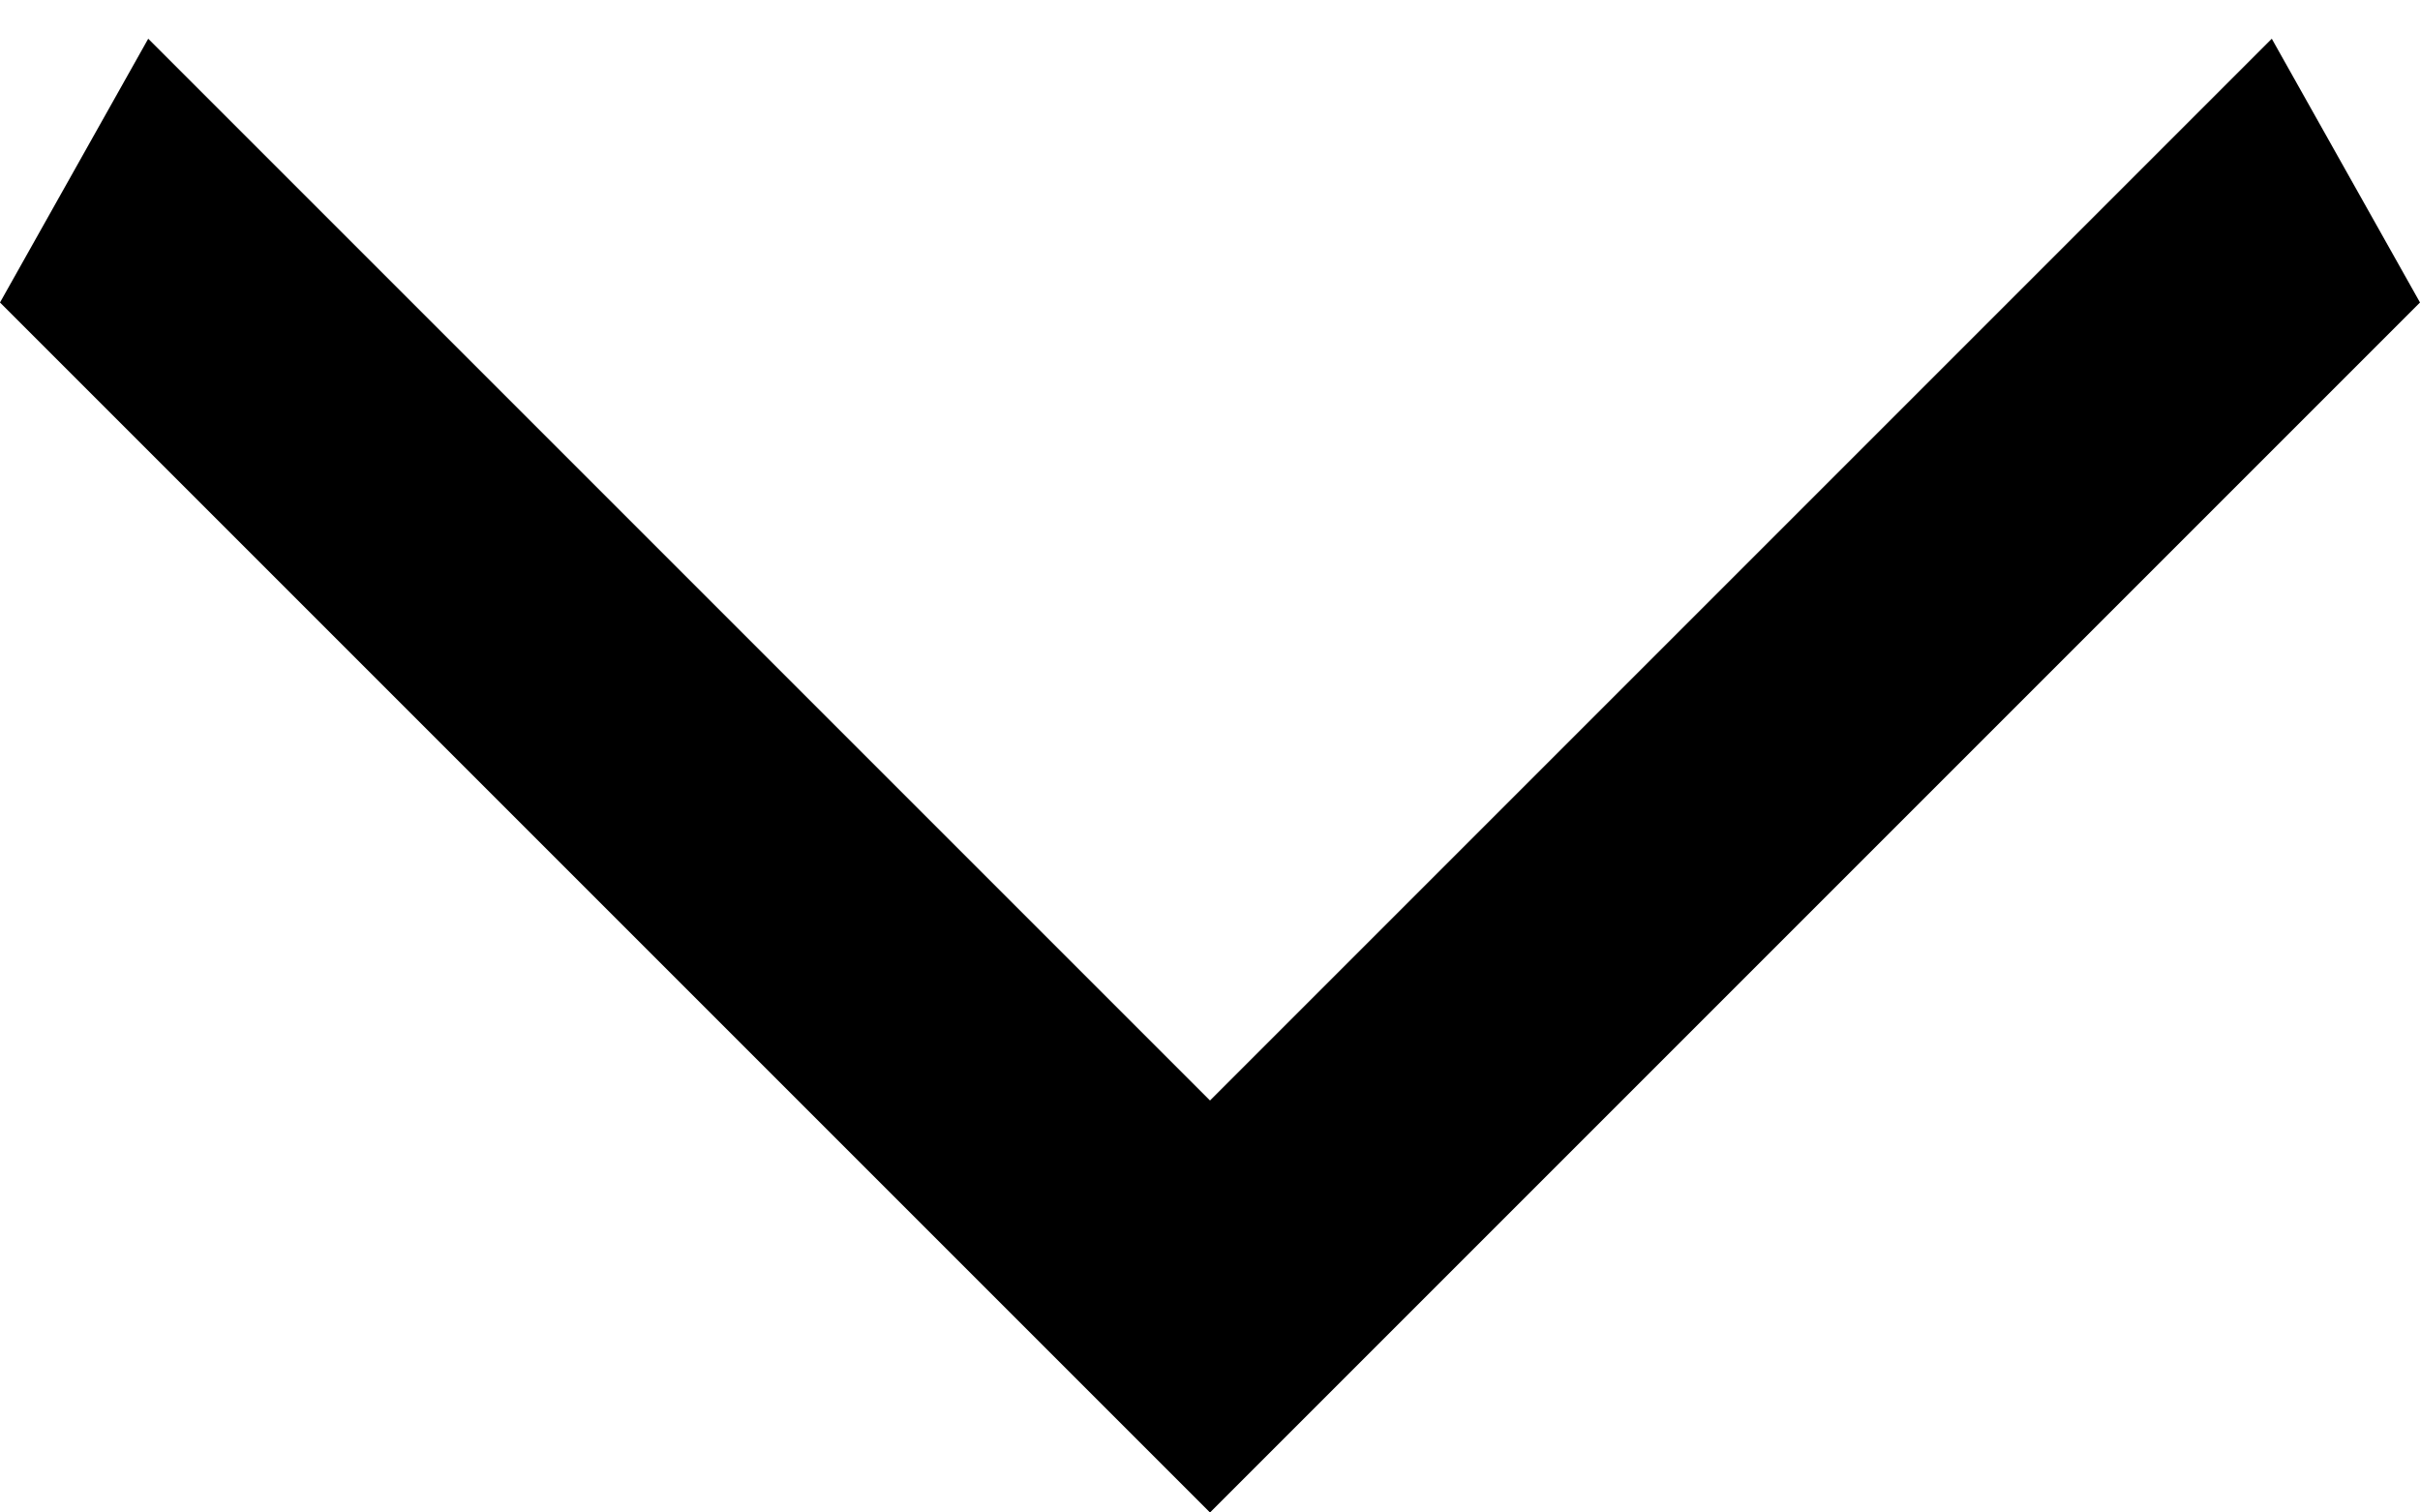
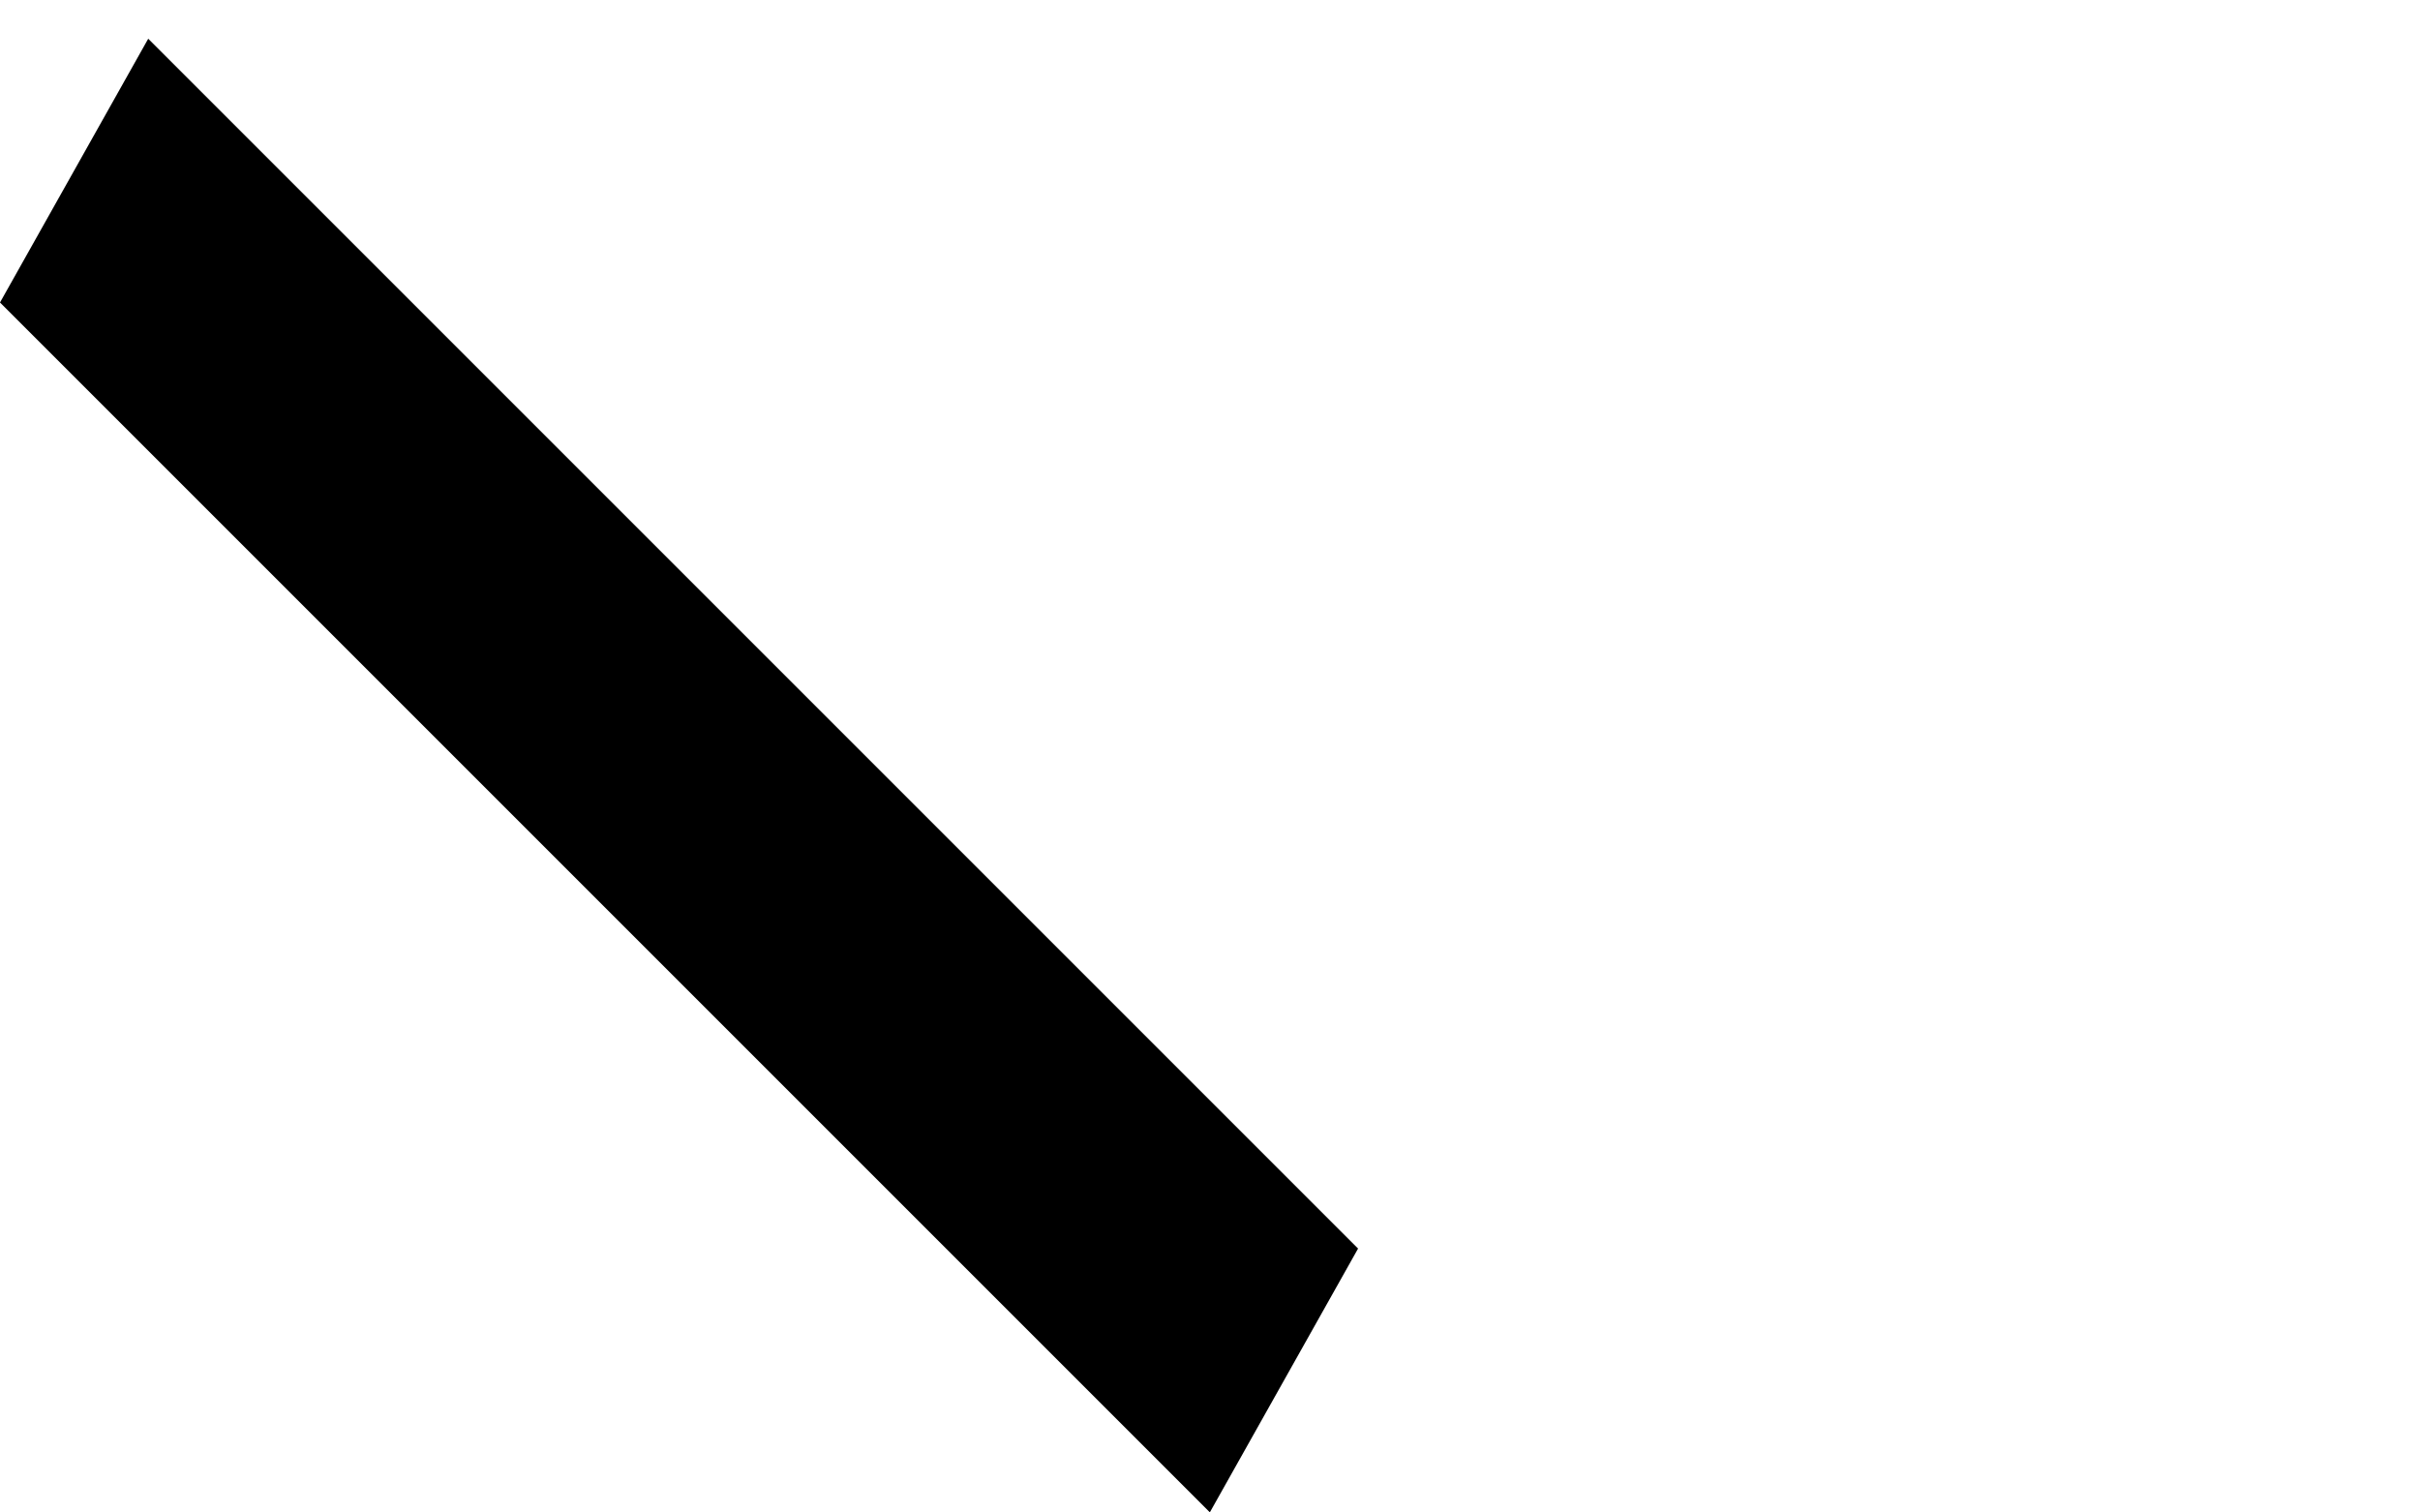
<svg xmlns="http://www.w3.org/2000/svg" width="8" height="5" viewBox="0 0 8 5" fill="none">
  <line y1="-0.5" x2="5.657" y2="-0.5" transform="matrix(0.707 0.707 -0.49 0.872 0 1)" stroke="black" />
-   <line y1="-0.5" x2="5.657" y2="-0.5" transform="matrix(-0.707 0.707 0.49 0.872 8 1)" stroke="black" />
</svg>